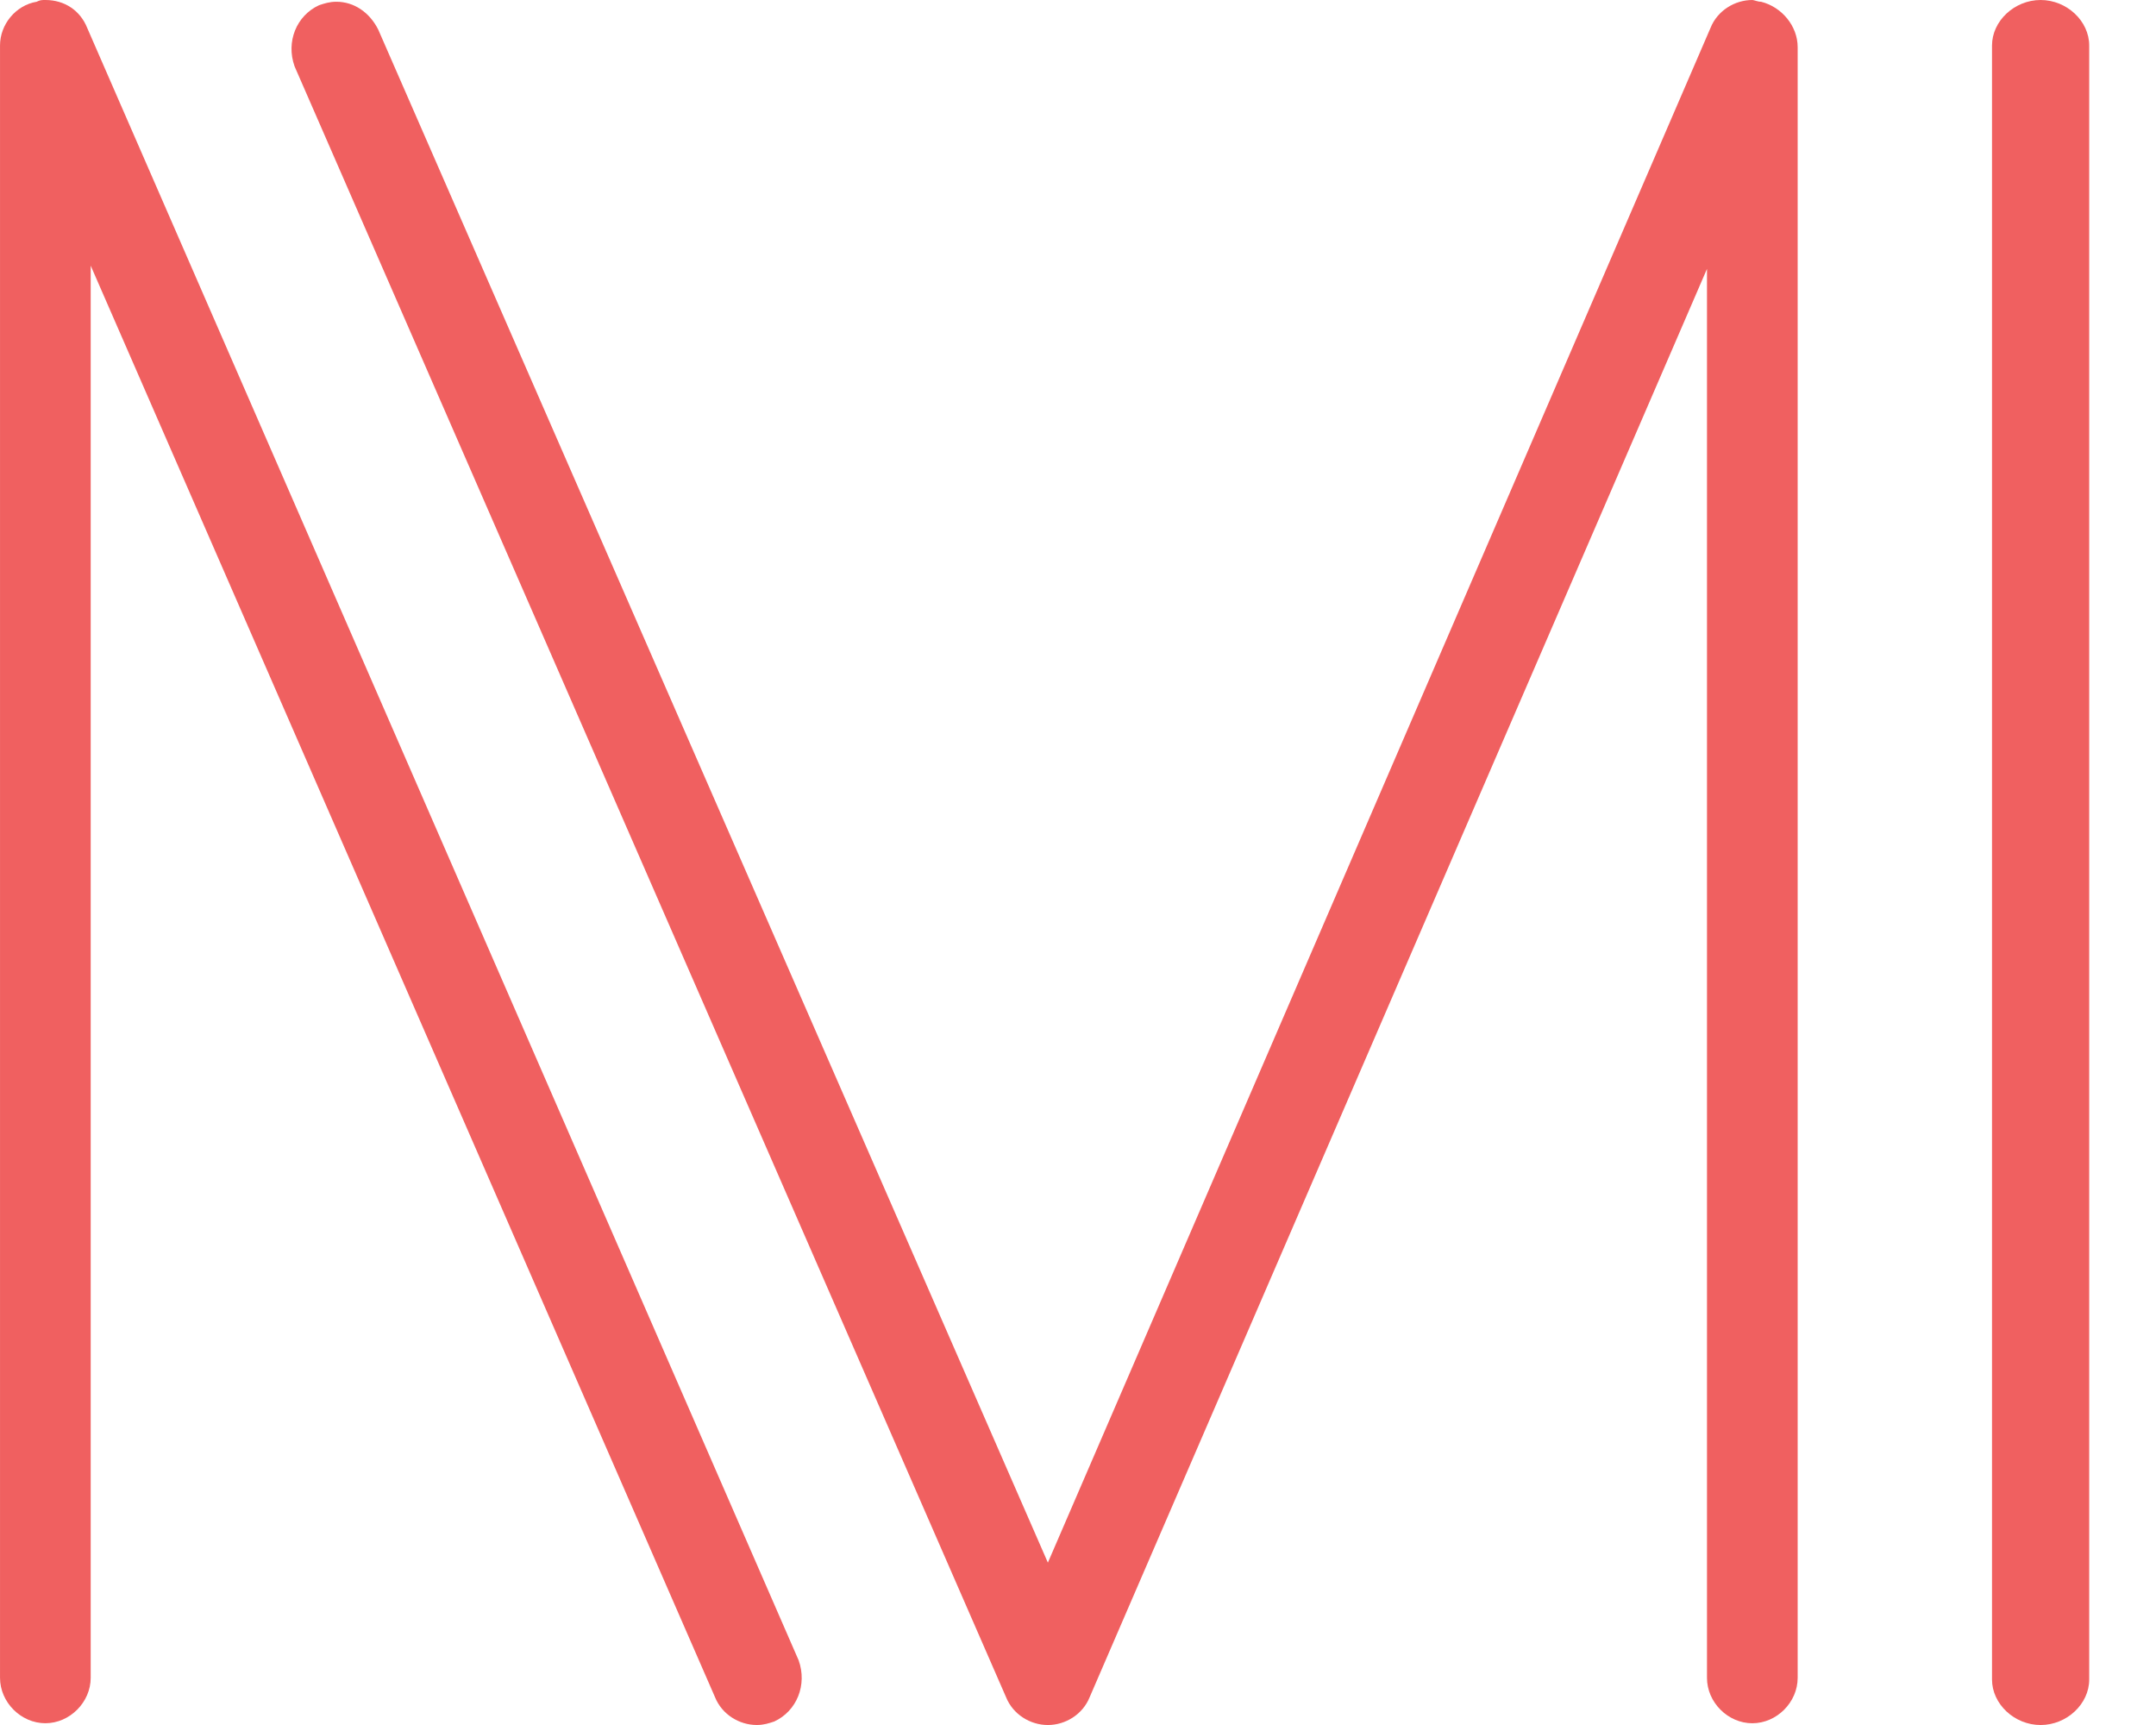
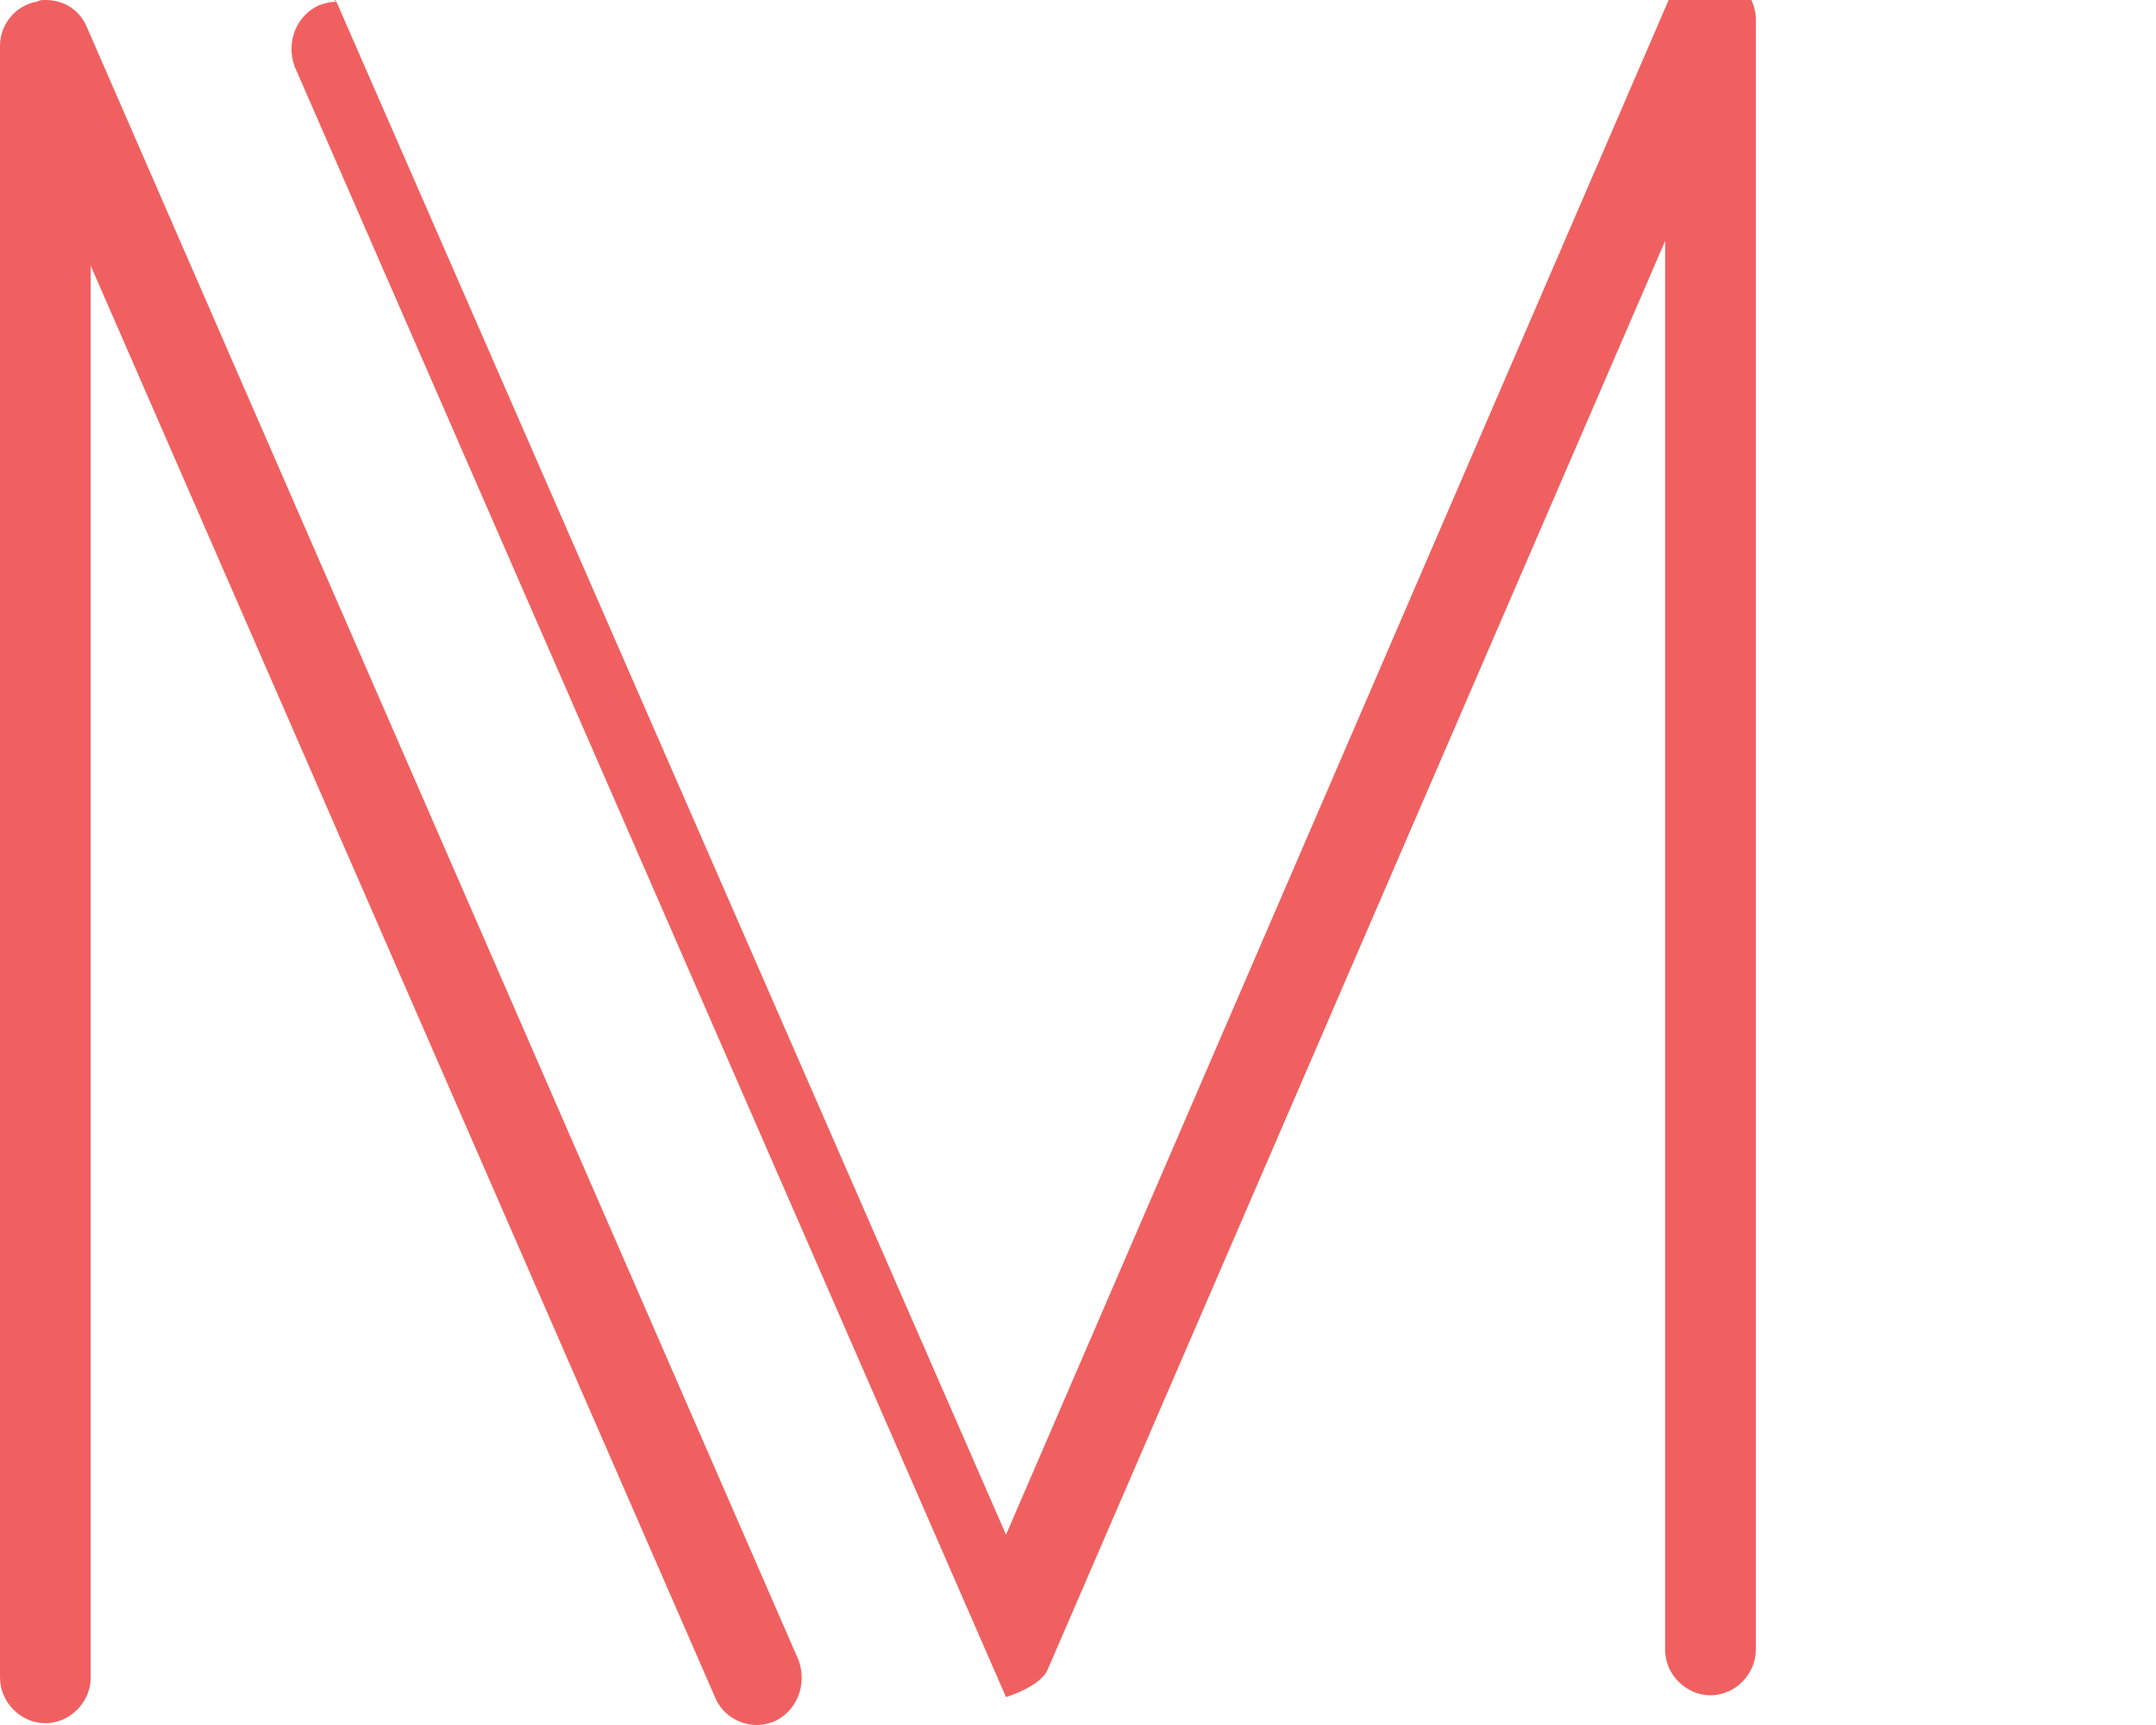
<svg xmlns="http://www.w3.org/2000/svg" height="80" viewBox="0 0 100 80" width="100">
  <g fill="#f06060" fill-rule="nonzero">
    <path d="m2.103 0c-.162 0-.243 0-.404.081-.971.162-1.698 1.054-1.698 2.026v75.704c0 1.135.971 2.107 2.103 2.107s2.103-.973 2.103-2.107v-65.491l28.954 66.383c.324.811 1.132 1.297 1.941 1.297.324 0 .566-.081.809-.162 1.051-.486 1.537-1.702 1.132-2.837l-32.997-75.704c-.324-.811-1.051-1.297-1.941-1.297" />
-     <path d="m15.604.081c-.324 0-.566.081-.809.162-1.051.486-1.537 1.7-1.132 2.834l32.998 75.628c.324.81 1.132 1.296 1.941 1.296s1.618-.486 1.941-1.296l28.631-66.235v65.344c0 1.134.971 2.105 2.103 2.105 1.132 0 2.103-.972 2.103-2.105v-75.628c0-.972-.728-1.862-1.698-2.105-.162 0-.324-.081-.404-.081-.809 0-1.618.486-1.941 1.296l-30.734 71.174-31.057-71.093c-.404-.81-1.132-1.296-1.941-1.296" />
-     <path d="m94.648 0c-1.213 0-2.254.974-2.254 2.11v75.781c0 1.136 1.04 2.11 2.254 2.11 1.213 0 2.254-.974 2.254-2.11v-75.781c0-1.136-1.04-2.11-2.254-2.11" />
+     <path d="m15.604.081c-.324 0-.566.081-.809.162-1.051.486-1.537 1.7-1.132 2.834l32.998 75.628s1.618-.486 1.941-1.296l28.631-66.235v65.344c0 1.134.971 2.105 2.103 2.105 1.132 0 2.103-.972 2.103-2.105v-75.628c0-.972-.728-1.862-1.698-2.105-.162 0-.324-.081-.404-.081-.809 0-1.618.486-1.941 1.296l-30.734 71.174-31.057-71.093c-.404-.81-1.132-1.296-1.941-1.296" />
  </g>
</svg>